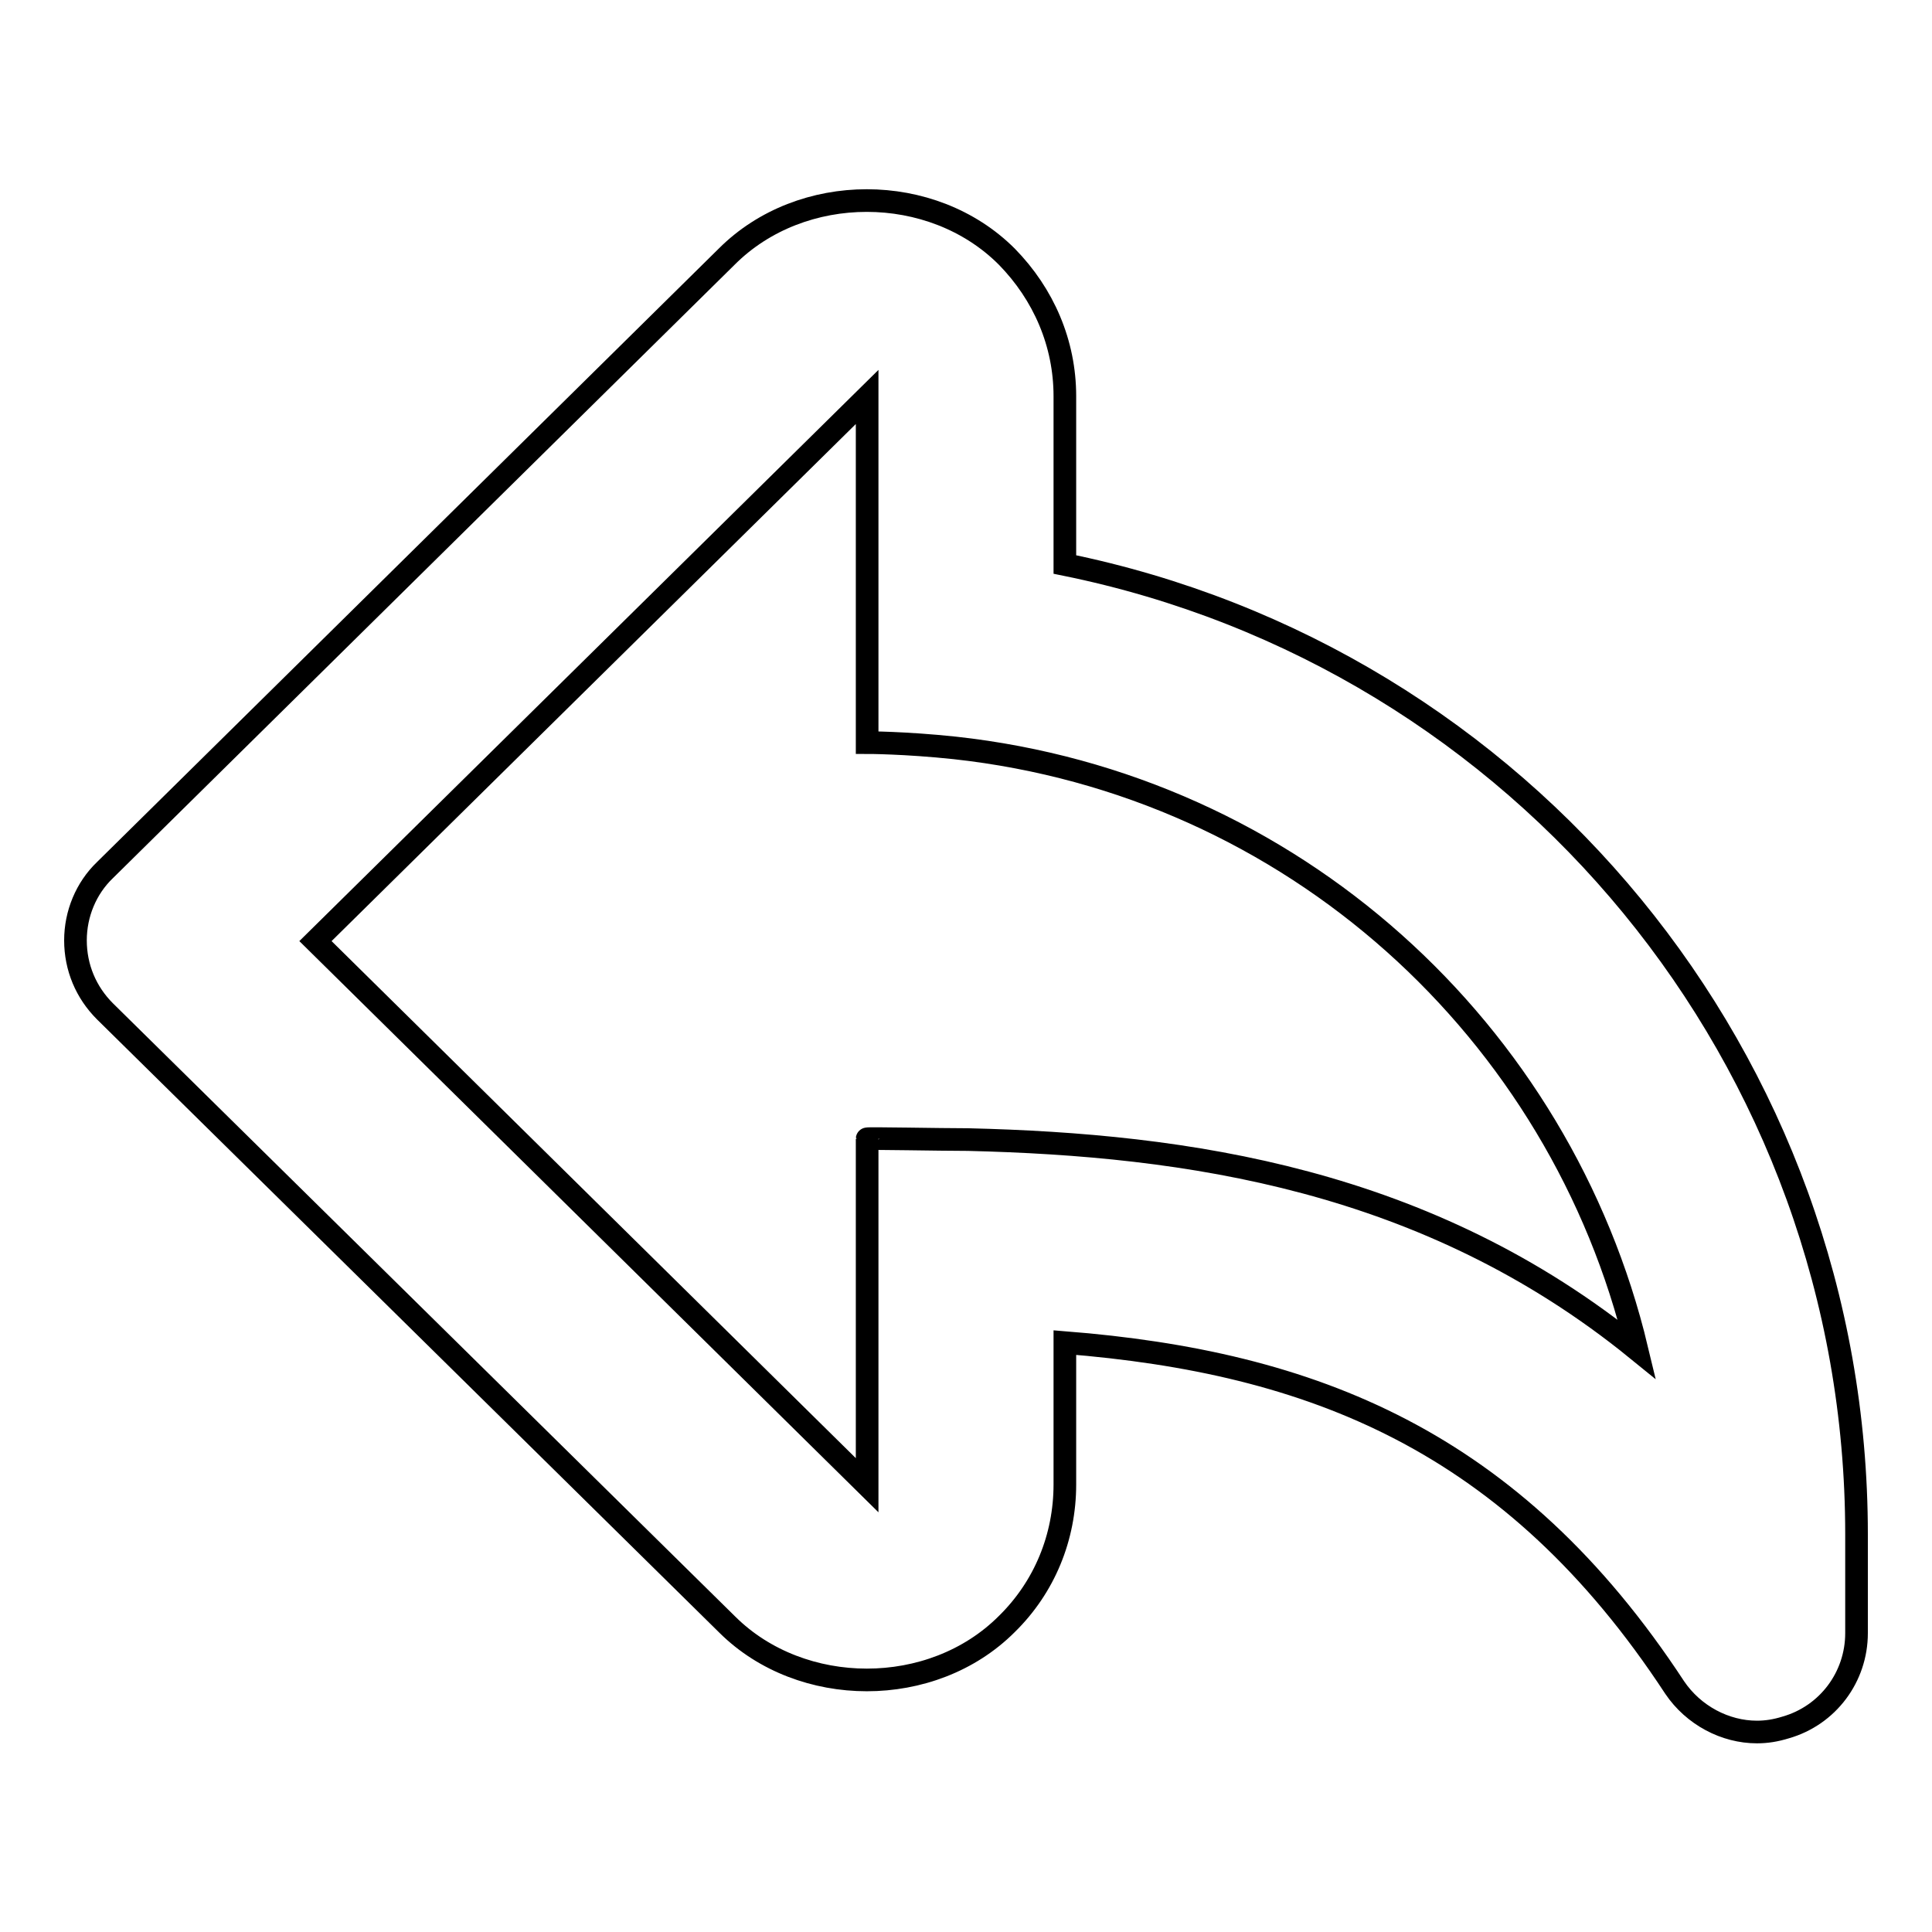
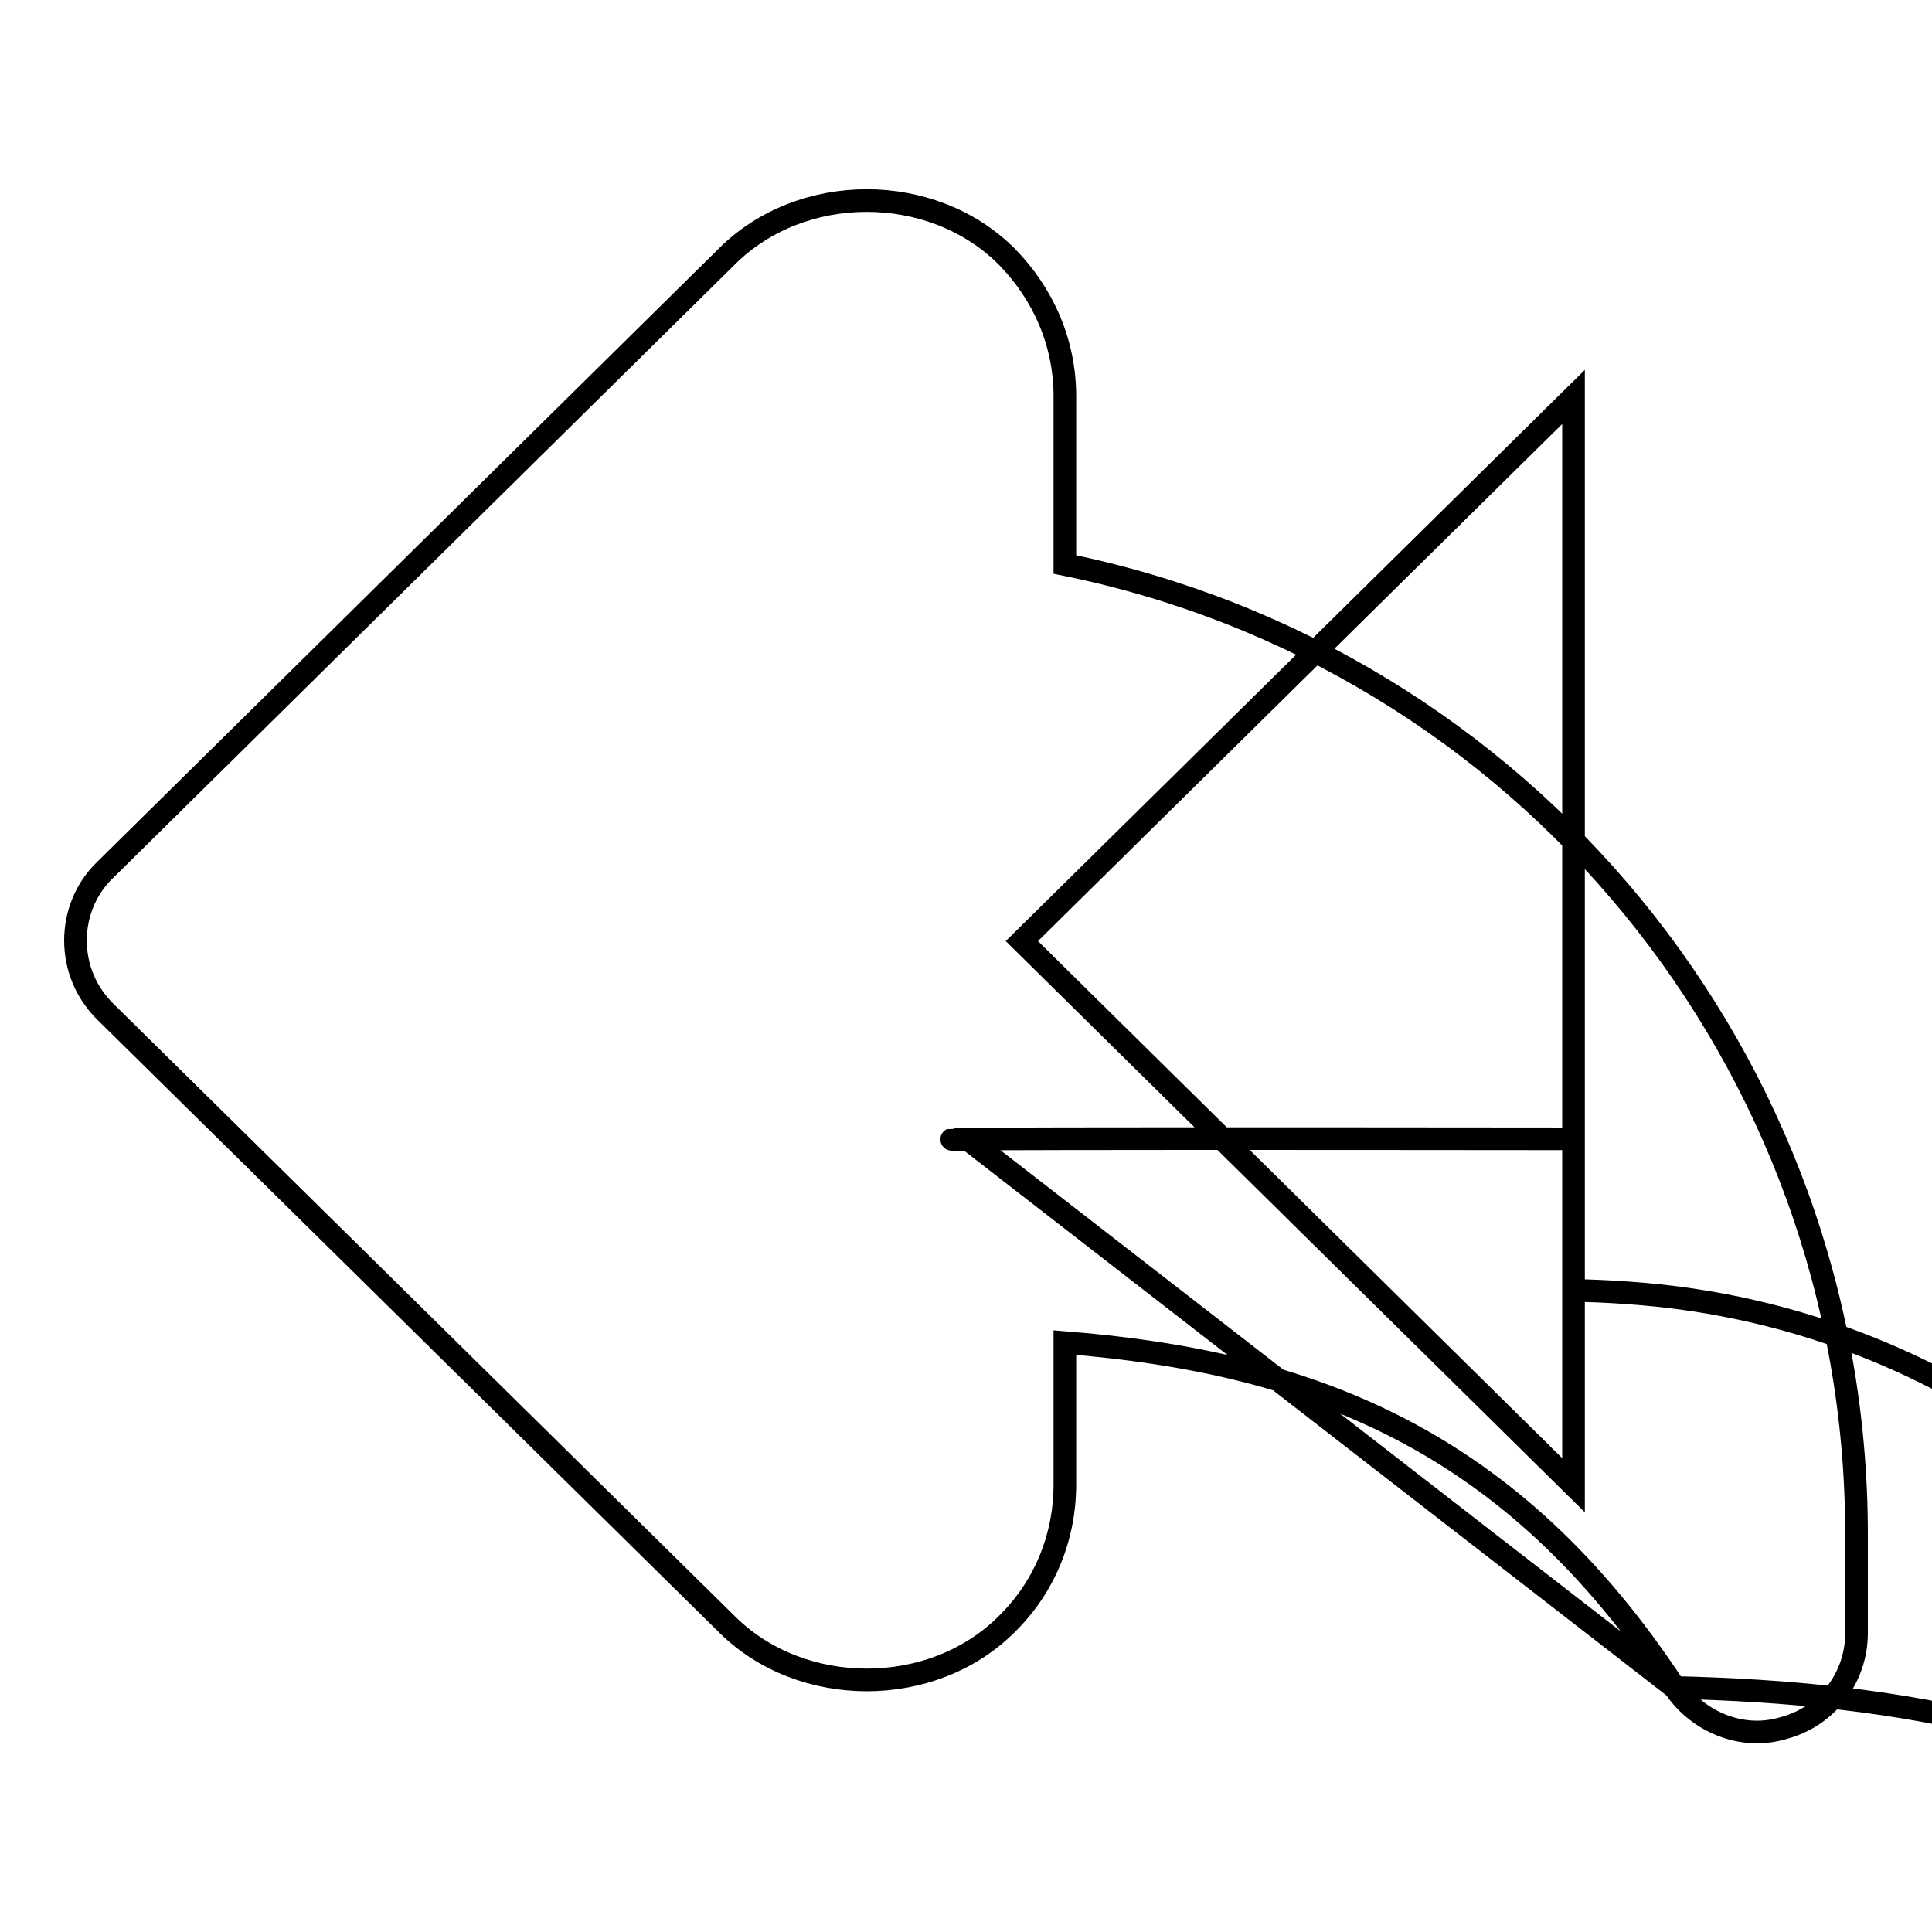
<svg xmlns="http://www.w3.org/2000/svg" version="1.1" x="0px" y="0px" viewBox="0 0 256 256" enable-background="new 0 0 256 256" xml:space="preserve">
  <g>
    <g>
-       <path stroke-width="3" fill-opacity="0" stroke="#000000" d="M221.9,223.6c-21.5-32.8-48.1-43.1-80.8-45.7v18.8c0,7-2.7,13.6-7.7,18.5c-9.9,9.9-27.2,9.8-37,0.1L13.9,134c-2.5-2.5-3.9-5.8-3.9-9.4c0-3.5,1.4-6.9,3.9-9.3l82.4-81.3c9.9-9.9,27.2-9.9,37.1,0c4.9,5,7.7,11.5,7.7,18.5v22.3C201.7,87.1,246,140.4,246,203.3v13.1c0,5.8-3.8,10.9-9.4,12.5c-1.3,0.4-2.5,0.6-3.8,0.6C228.6,229.5,224.4,227.3,221.9,223.6L221.9,223.6z M128.3,151c28.9,0.7,60.8,5.2,88.6,27.8c-10.1-42.2-45.6-74.8-90.4-79.7c-6.6-0.7-11.6-0.7-11.6-0.7V52.6l-73.1,72.1l73.1,72.1v-45.9C114.9,150.8,124.6,151,128.3,151L128.3,151z" />
+       <path stroke-width="3" fill-opacity="0" stroke="#000000" d="M221.9,223.6c-21.5-32.8-48.1-43.1-80.8-45.7v18.8c0,7-2.7,13.6-7.7,18.5c-9.9,9.9-27.2,9.8-37,0.1L13.9,134c-2.5-2.5-3.9-5.8-3.9-9.4c0-3.5,1.4-6.9,3.9-9.3l82.4-81.3c9.9-9.9,27.2-9.9,37.1,0c4.9,5,7.7,11.5,7.7,18.5v22.3C201.7,87.1,246,140.4,246,203.3v13.1c0,5.8-3.8,10.9-9.4,12.5c-1.3,0.4-2.5,0.6-3.8,0.6C228.6,229.5,224.4,227.3,221.9,223.6L221.9,223.6z c28.9,0.7,60.8,5.2,88.6,27.8c-10.1-42.2-45.6-74.8-90.4-79.7c-6.6-0.7-11.6-0.7-11.6-0.7V52.6l-73.1,72.1l73.1,72.1v-45.9C114.9,150.8,124.6,151,128.3,151L128.3,151z" />
    </g>
  </g>
</svg>